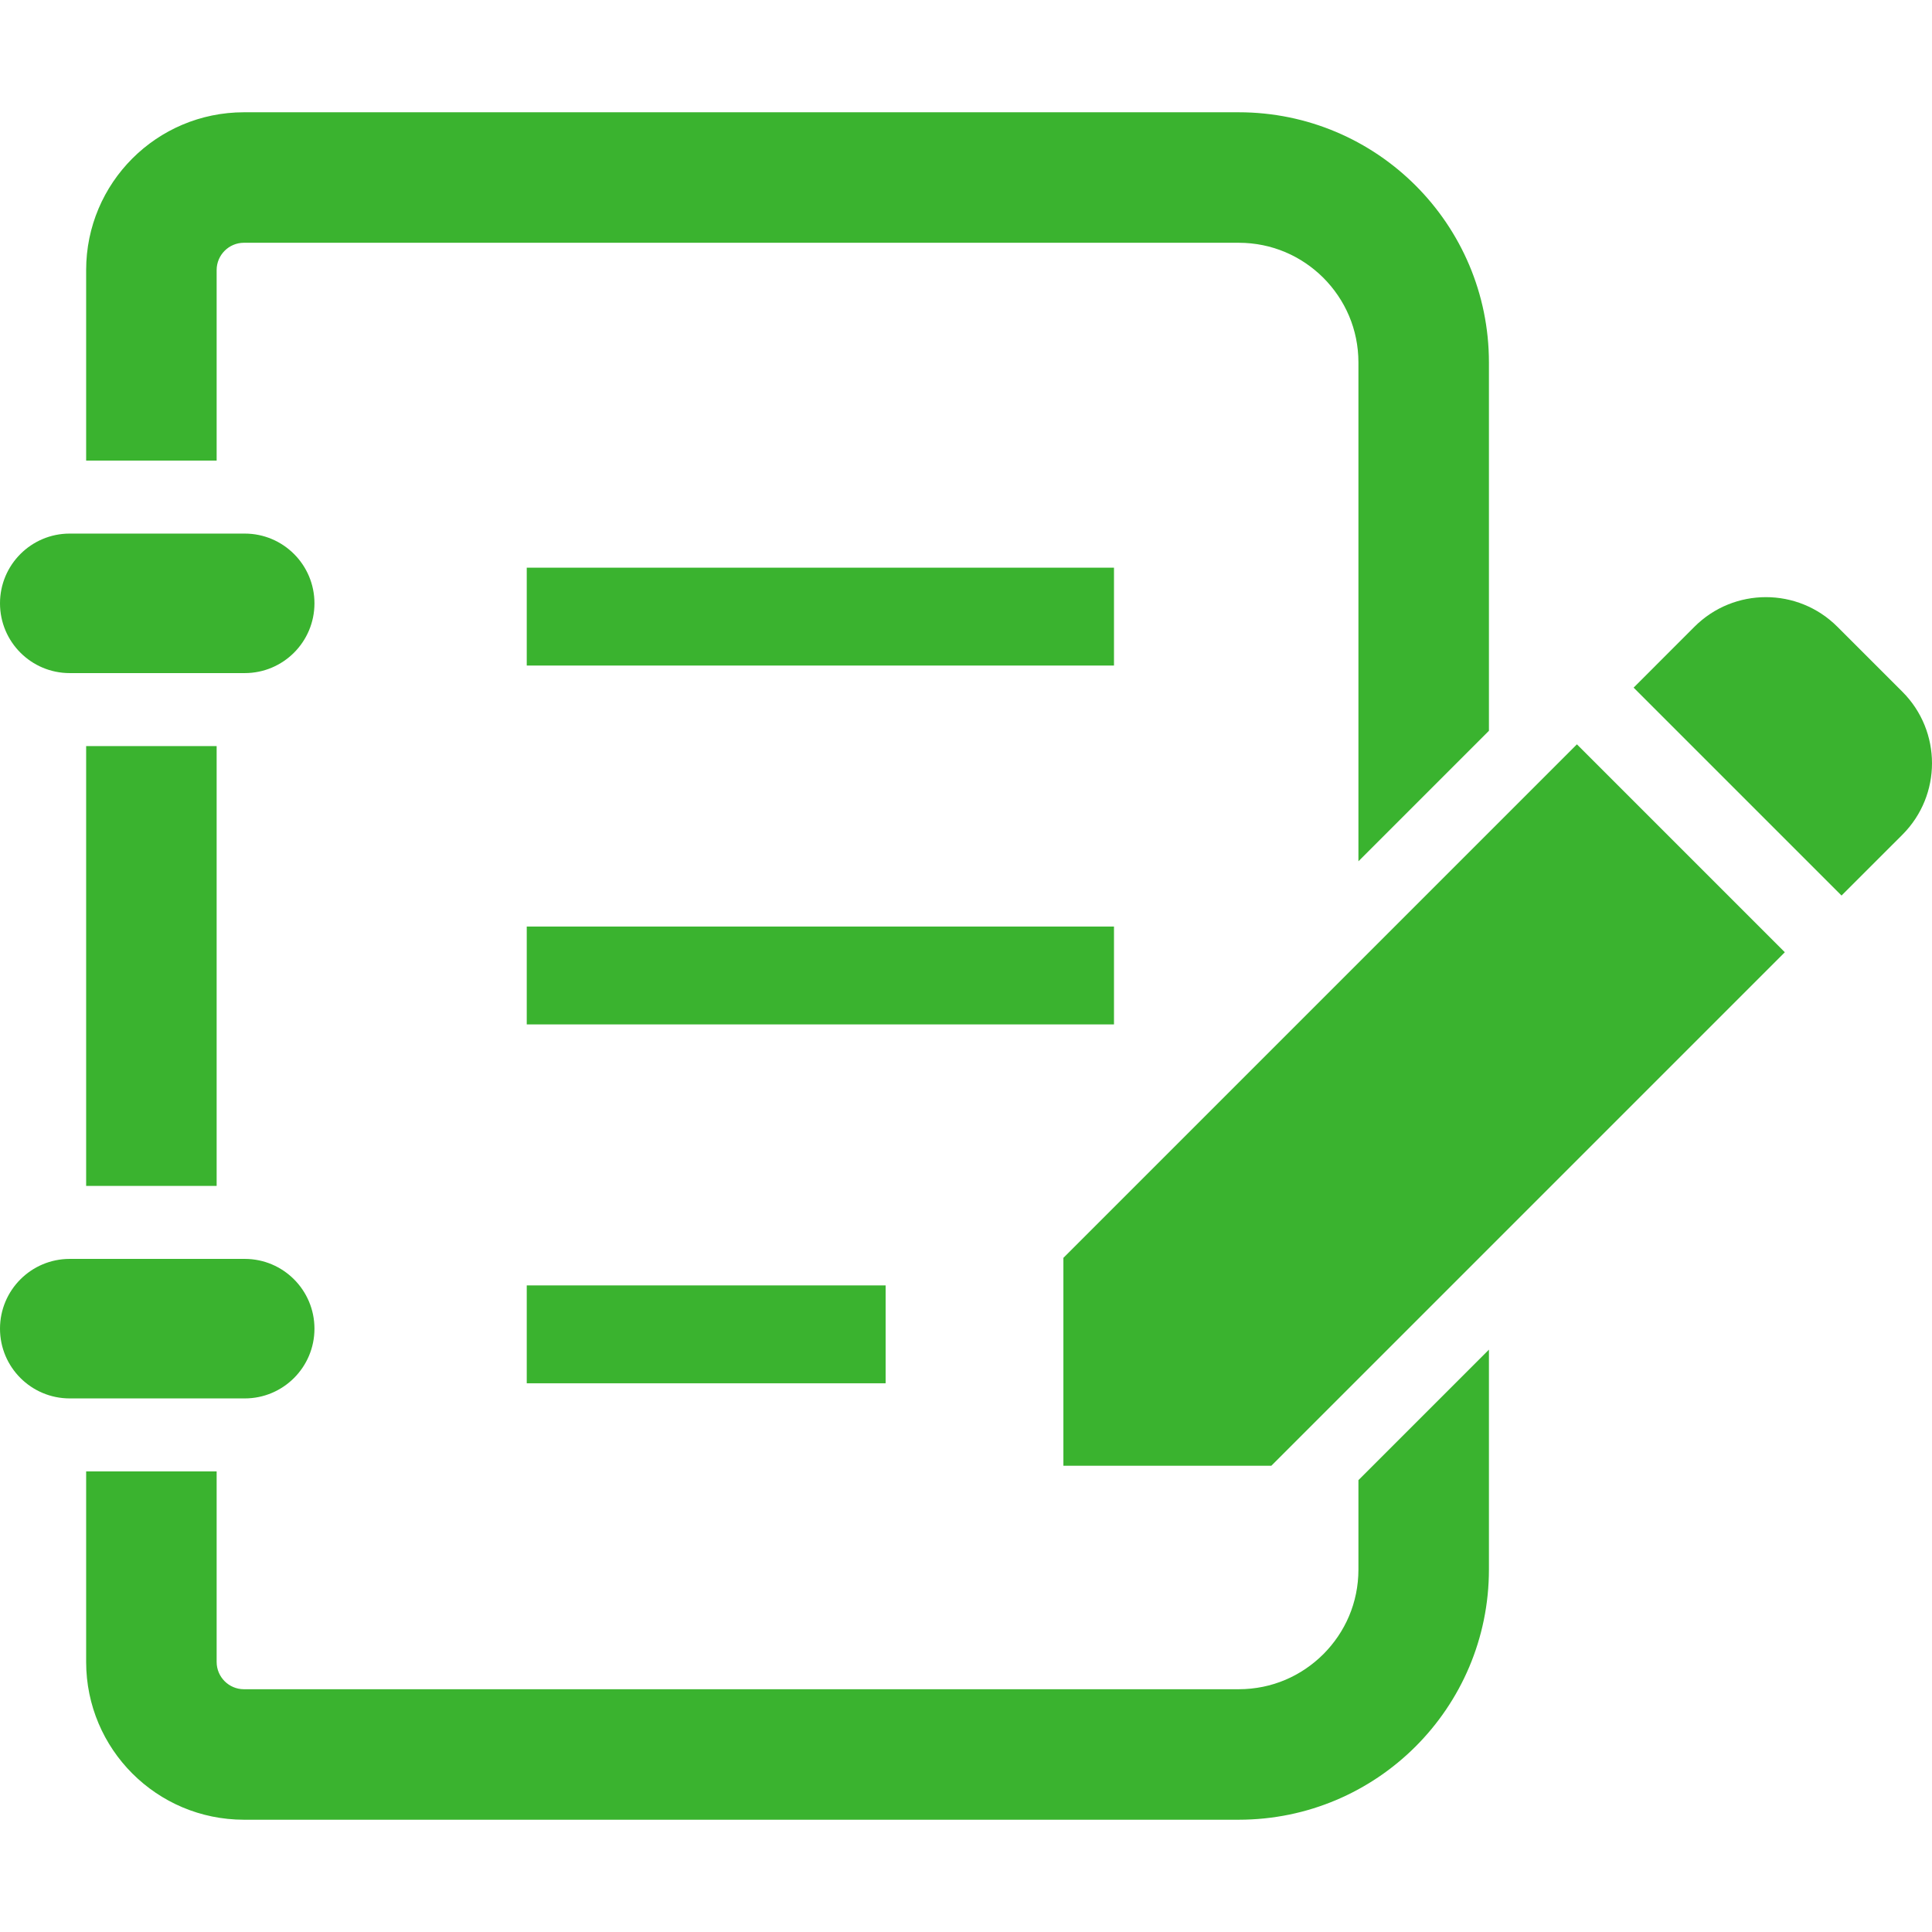
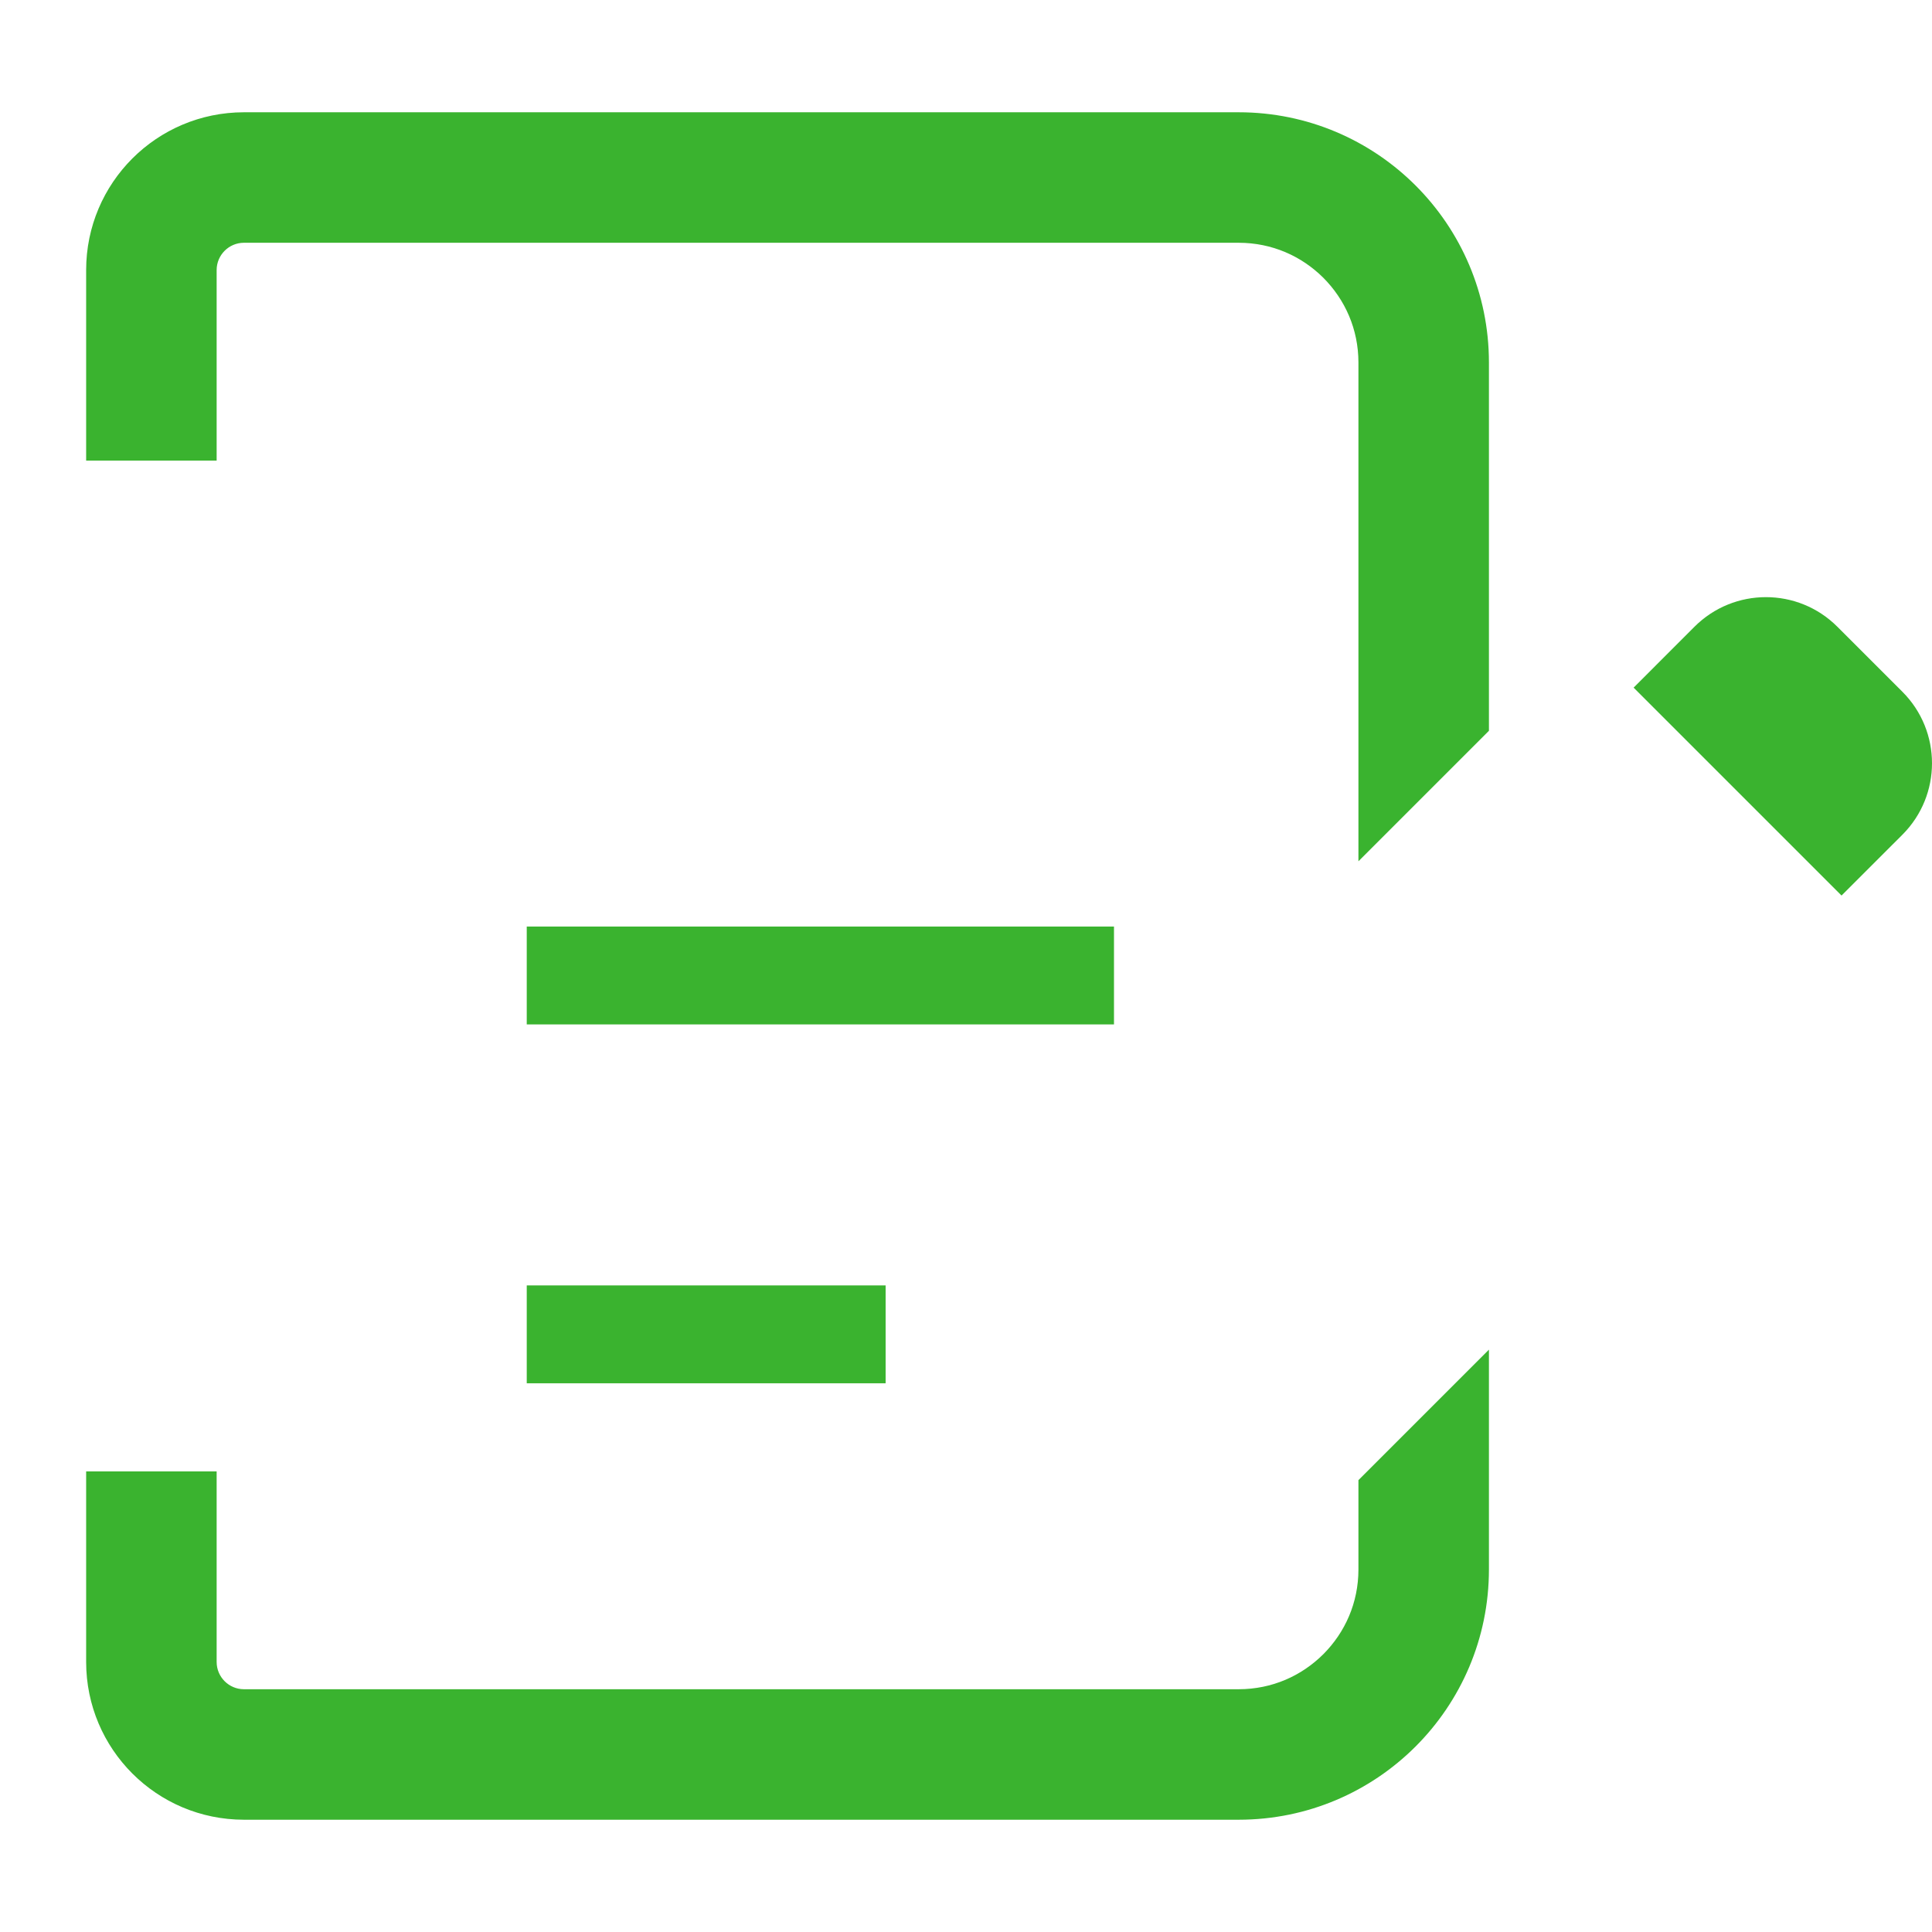
<svg xmlns="http://www.w3.org/2000/svg" version="1.1" id="_x32_" x="0px" y="0px" viewBox="0 0 512 512" style="width: 64px; height: 64px; opacity: 1;" xml:space="preserve">
  <style type="text/css">
	.st0{fill:#4B4B4B;}
</style>
  <g>
    <path class="st0" d="M504.16,183.326l-17.24-17.233c-10.453-10.461-27.415-10.452-37.868,0l-16.127,16.136l55.1,55.099   l16.135-16.126C514.613,210.741,514.613,193.787,504.16,183.326z" style="fill: rgb(58, 179, 47);" />
-     <path class="st0" d="M18.474,178.378H64.86c10.199,0,18.474-8.274,18.474-18.49c0-10.208-8.275-18.482-18.474-18.482H18.474   C8.274,141.406,0,149.68,0,159.888C0,170.104,8.274,178.378,18.474,178.378z" style="fill: rgb(58, 179, 47);" />
-     <rect x="22.83" y="197.722" class="st0" width="34.583" height="116.557" style="fill: rgb(58, 179, 47);" />
-     <path class="st0" d="M83.334,352.113c0-10.208-8.275-18.491-18.474-18.491H18.474C8.274,333.622,0,341.905,0,352.113   c0,10.207,8.274,18.482,18.474,18.482H64.86C75.059,370.595,83.334,362.32,83.334,352.113z" style="fill: rgb(58, 179, 47);" />
-     <rect x="139.594" y="150.44" class="st0" width="155.624" height="25.937" style="fill: rgb(58, 179, 47);" />
    <rect x="139.594" y="245.543" class="st0" width="155.624" height="25.938" style="fill: rgb(58, 179, 47);" />
    <rect x="139.594" y="340.647" class="st0" width="95.104" height="25.937" style="fill: rgb(58, 179, 47);" />
    <path class="st0" d="M57.413,71.556c0.008-3.977,3.242-7.211,7.215-7.219h263.645c8.82,0.008,16.638,3.52,22.434,9.287   c5.767,5.8,9.283,13.619,9.292,22.434v132.194l34.583-34.583V96.058c-0.013-36.627-29.682-66.296-66.309-66.304H64.628   c-23.096,0.017-41.785,18.71-41.798,41.802v50.507h34.583V71.556z" style="fill: rgb(58, 179, 47);" />
    <path class="st0" d="M359.998,415.943c-0.009,8.814-3.525,16.633-9.292,22.424c-5.796,5.775-13.614,9.288-22.434,9.296H64.628   c-3.973-0.008-7.206-3.242-7.215-7.218v-50.507H22.83v50.507c0.013,23.092,18.702,41.785,41.798,41.801h263.645   c36.627-0.008,66.296-29.677,66.309-66.303v-58.274l-34.583,34.583V415.943z" style="fill: rgb(58, 179, 47);" />
-     <polygon class="st0" points="281.81,333.344 281.81,388.443 336.911,388.443 472.997,252.357 417.897,197.257  " style="fill: rgb(58, 179, 47);" />
  </g>
</svg>